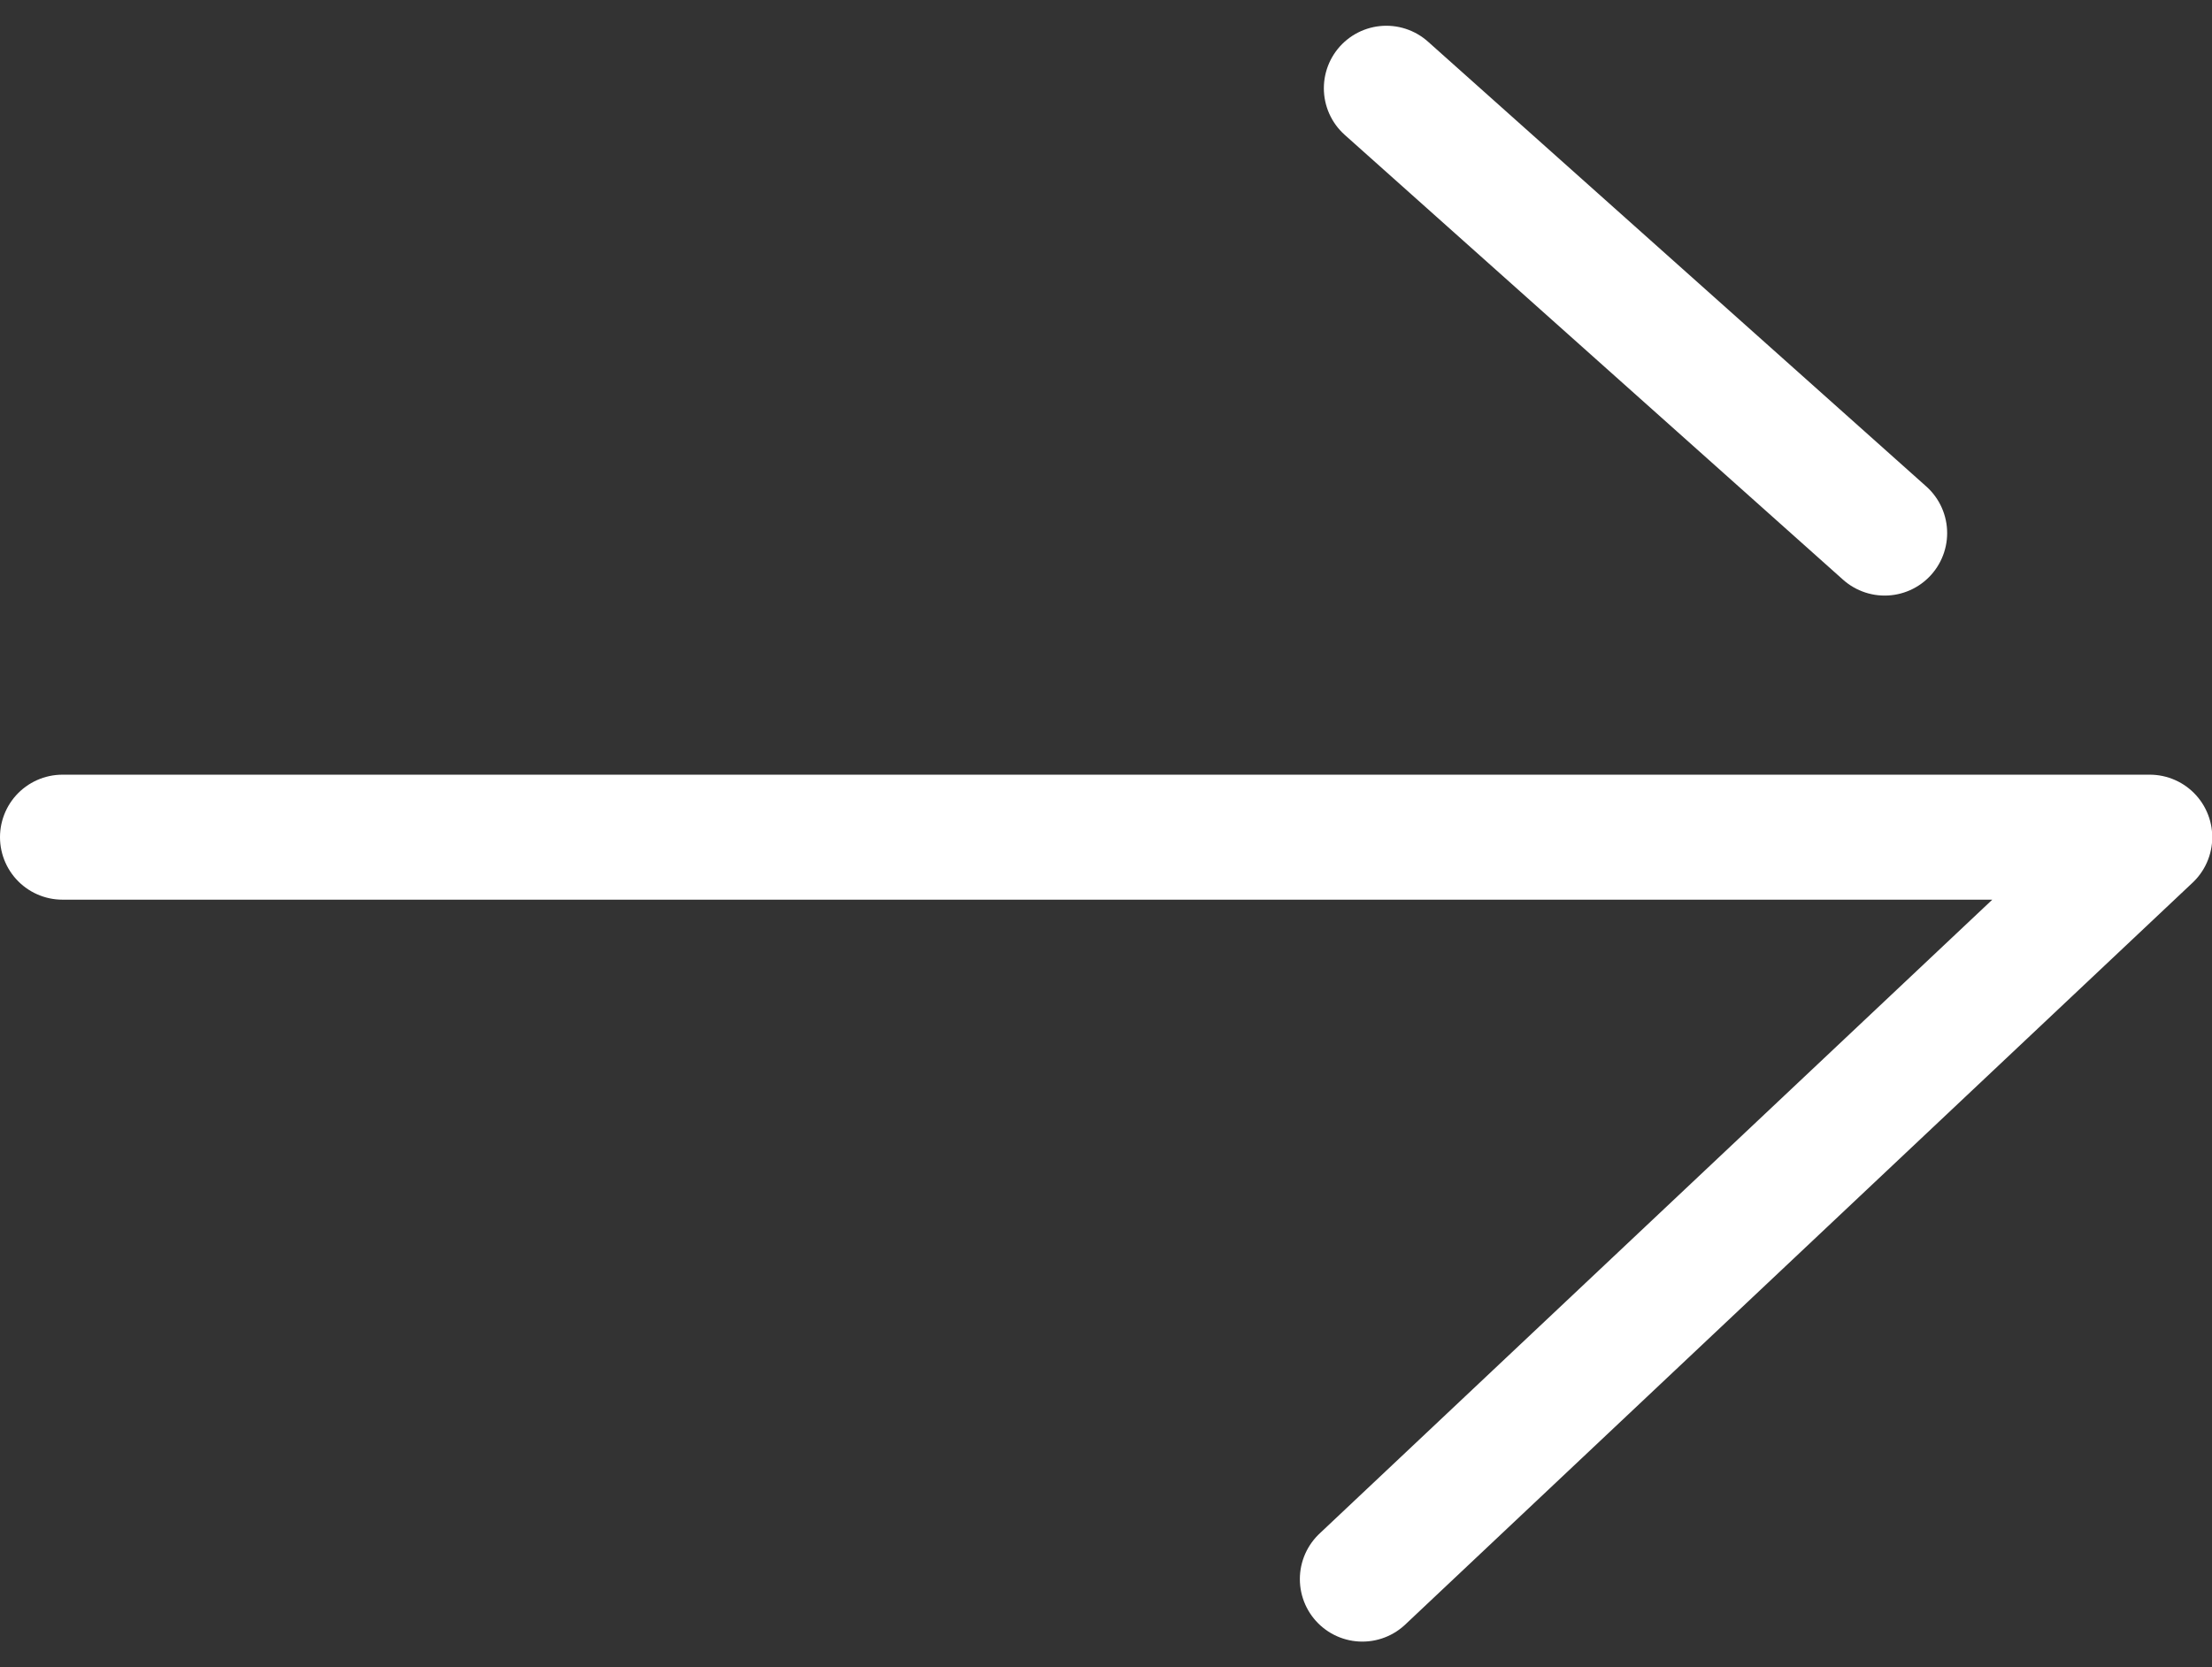
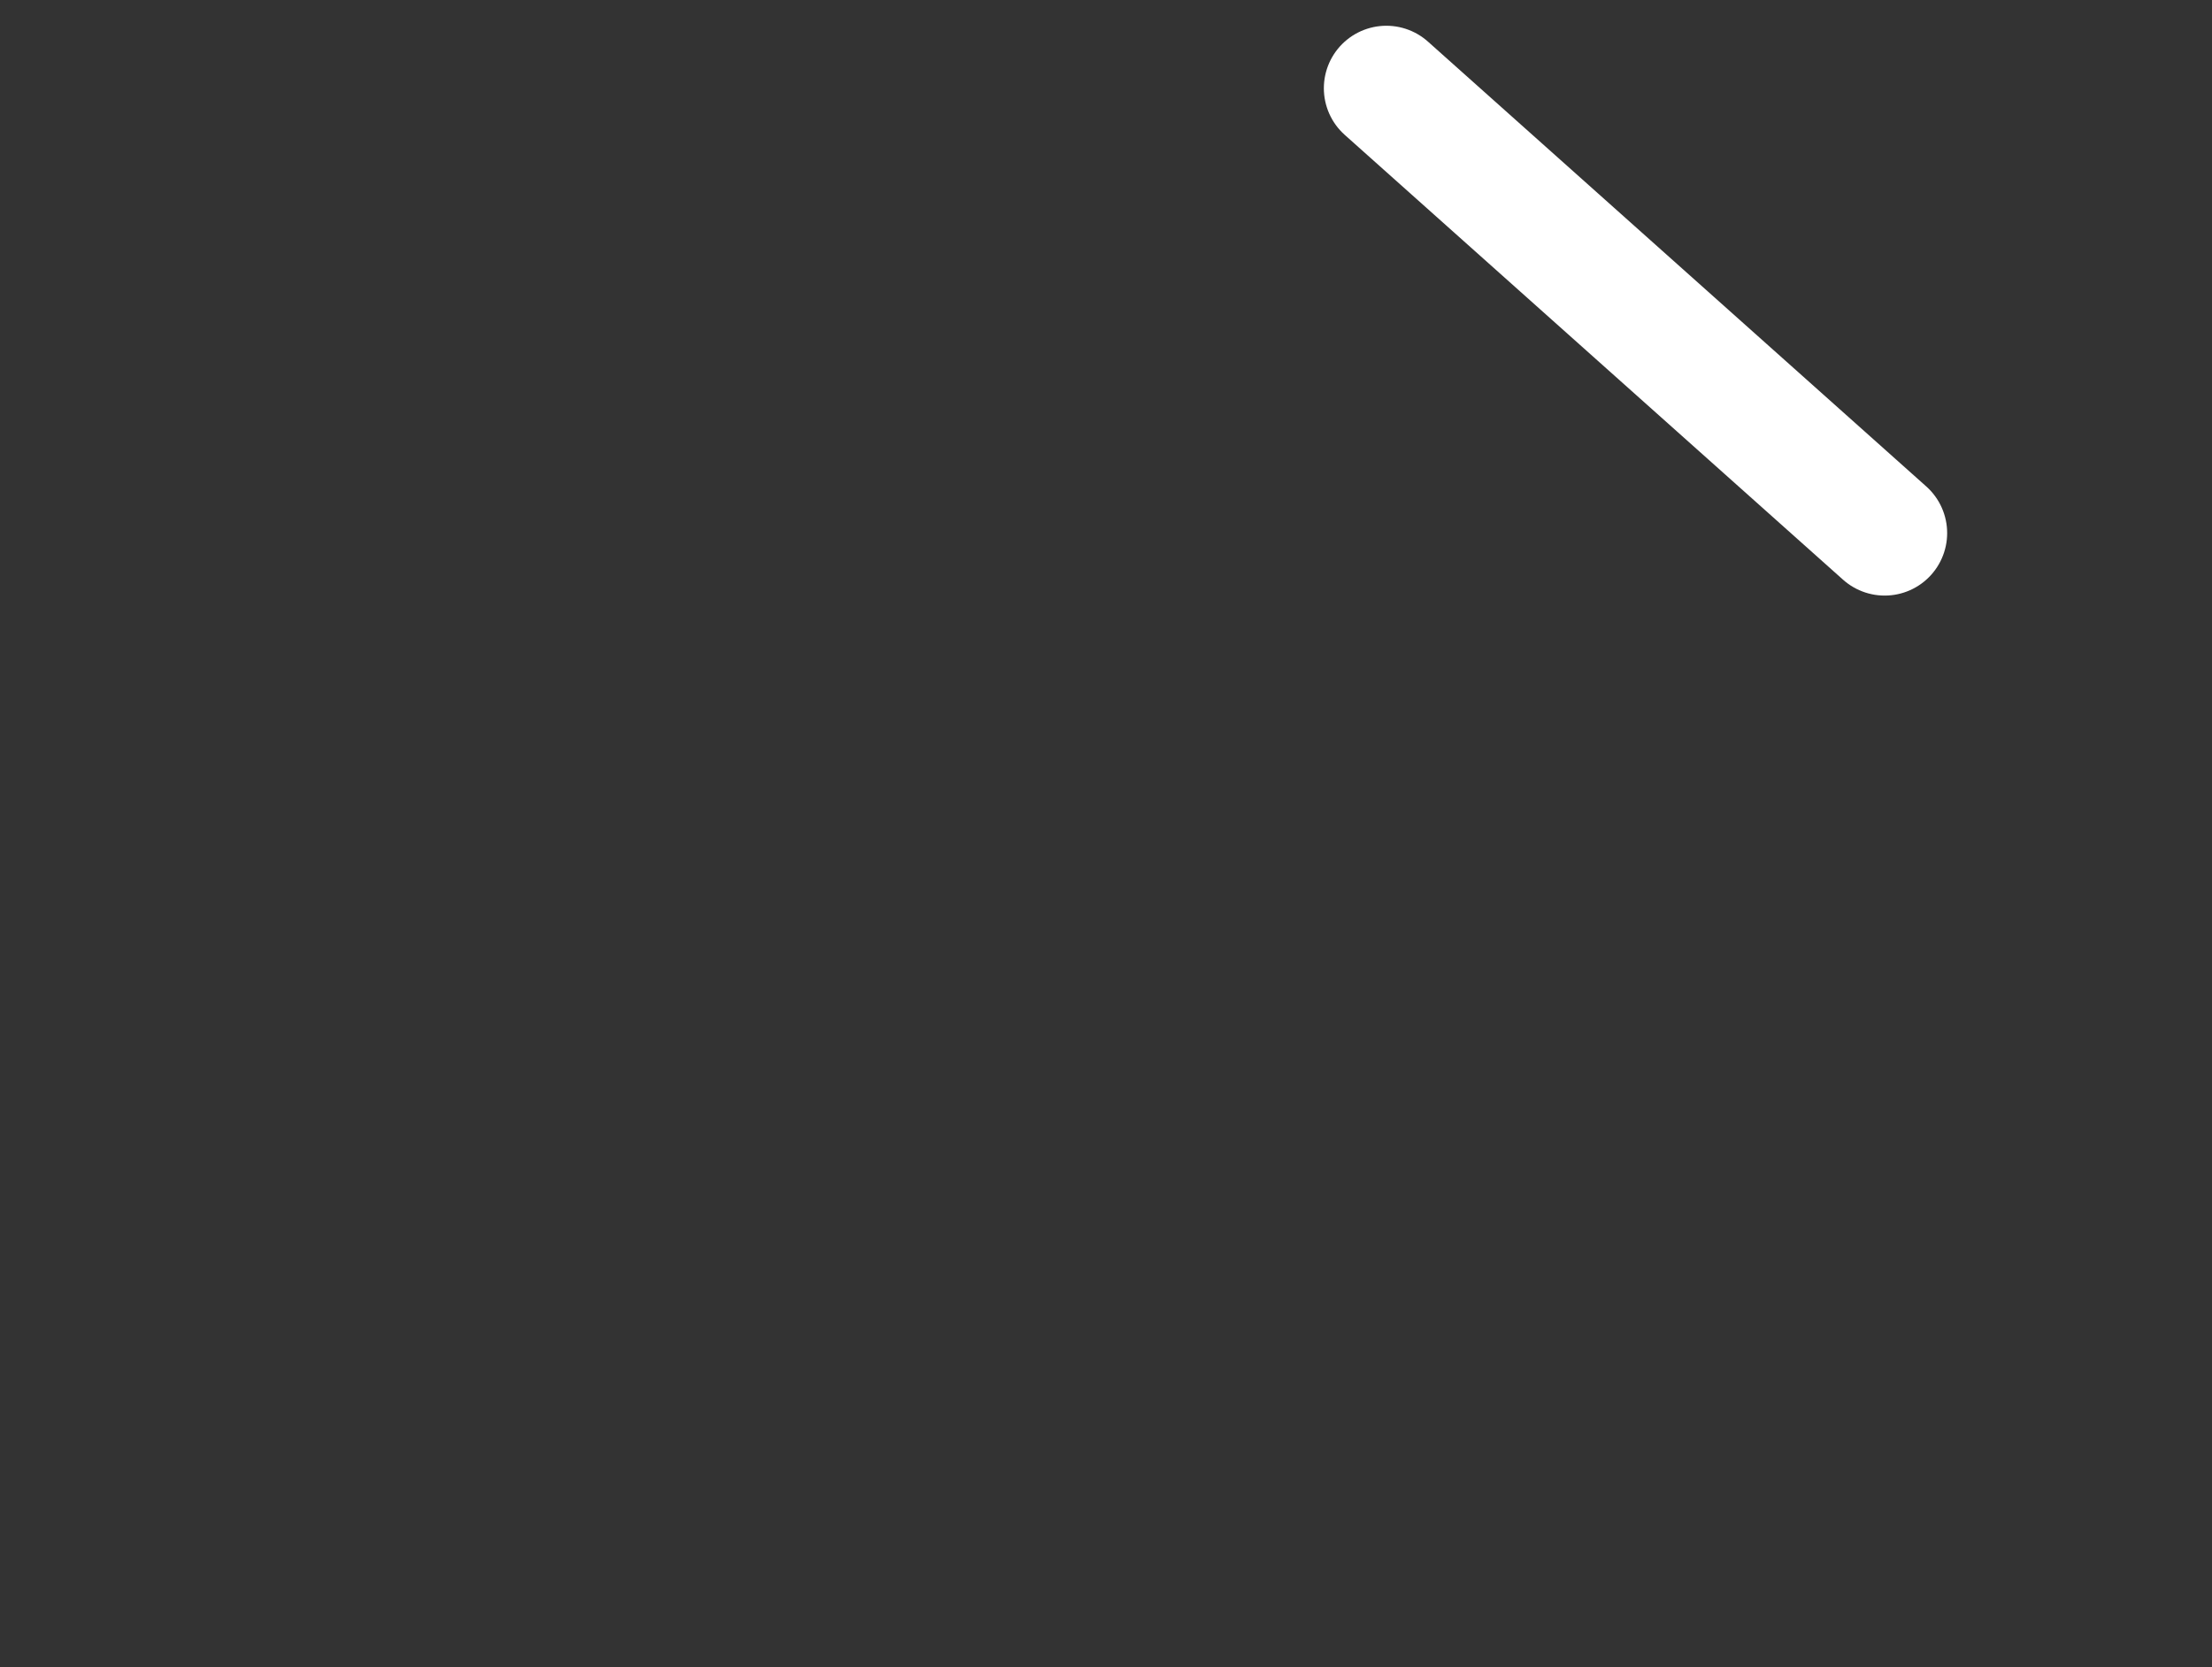
<svg xmlns="http://www.w3.org/2000/svg" width="17.698" height="13.34" viewBox="0 0 17.698 13.34">
  <rect x="0" y="0" width="17.698" height="13.34" fill="#333333" stroke="none" />
  <g id="グループ_793" data-name="グループ 793" transform="translate(-4678.686 -5890.754)">
-     <path id="パス_146" data-name="パス 146" d="M4682.186,5925.061h16.7l-6.3,5.936" transform="translate(-3 -27.609)" fill="none" stroke="#fff" stroke-linecap="round" stroke-linejoin="round" stroke-width="1" />
    <path id="パス_147" data-name="パス 147" d="M4758.465,5925.061l3.987,3.559" transform="translate(-68.687 -33.601)" fill="none" stroke="#fff" stroke-linecap="round" stroke-width="1" />
  </g>
</svg>